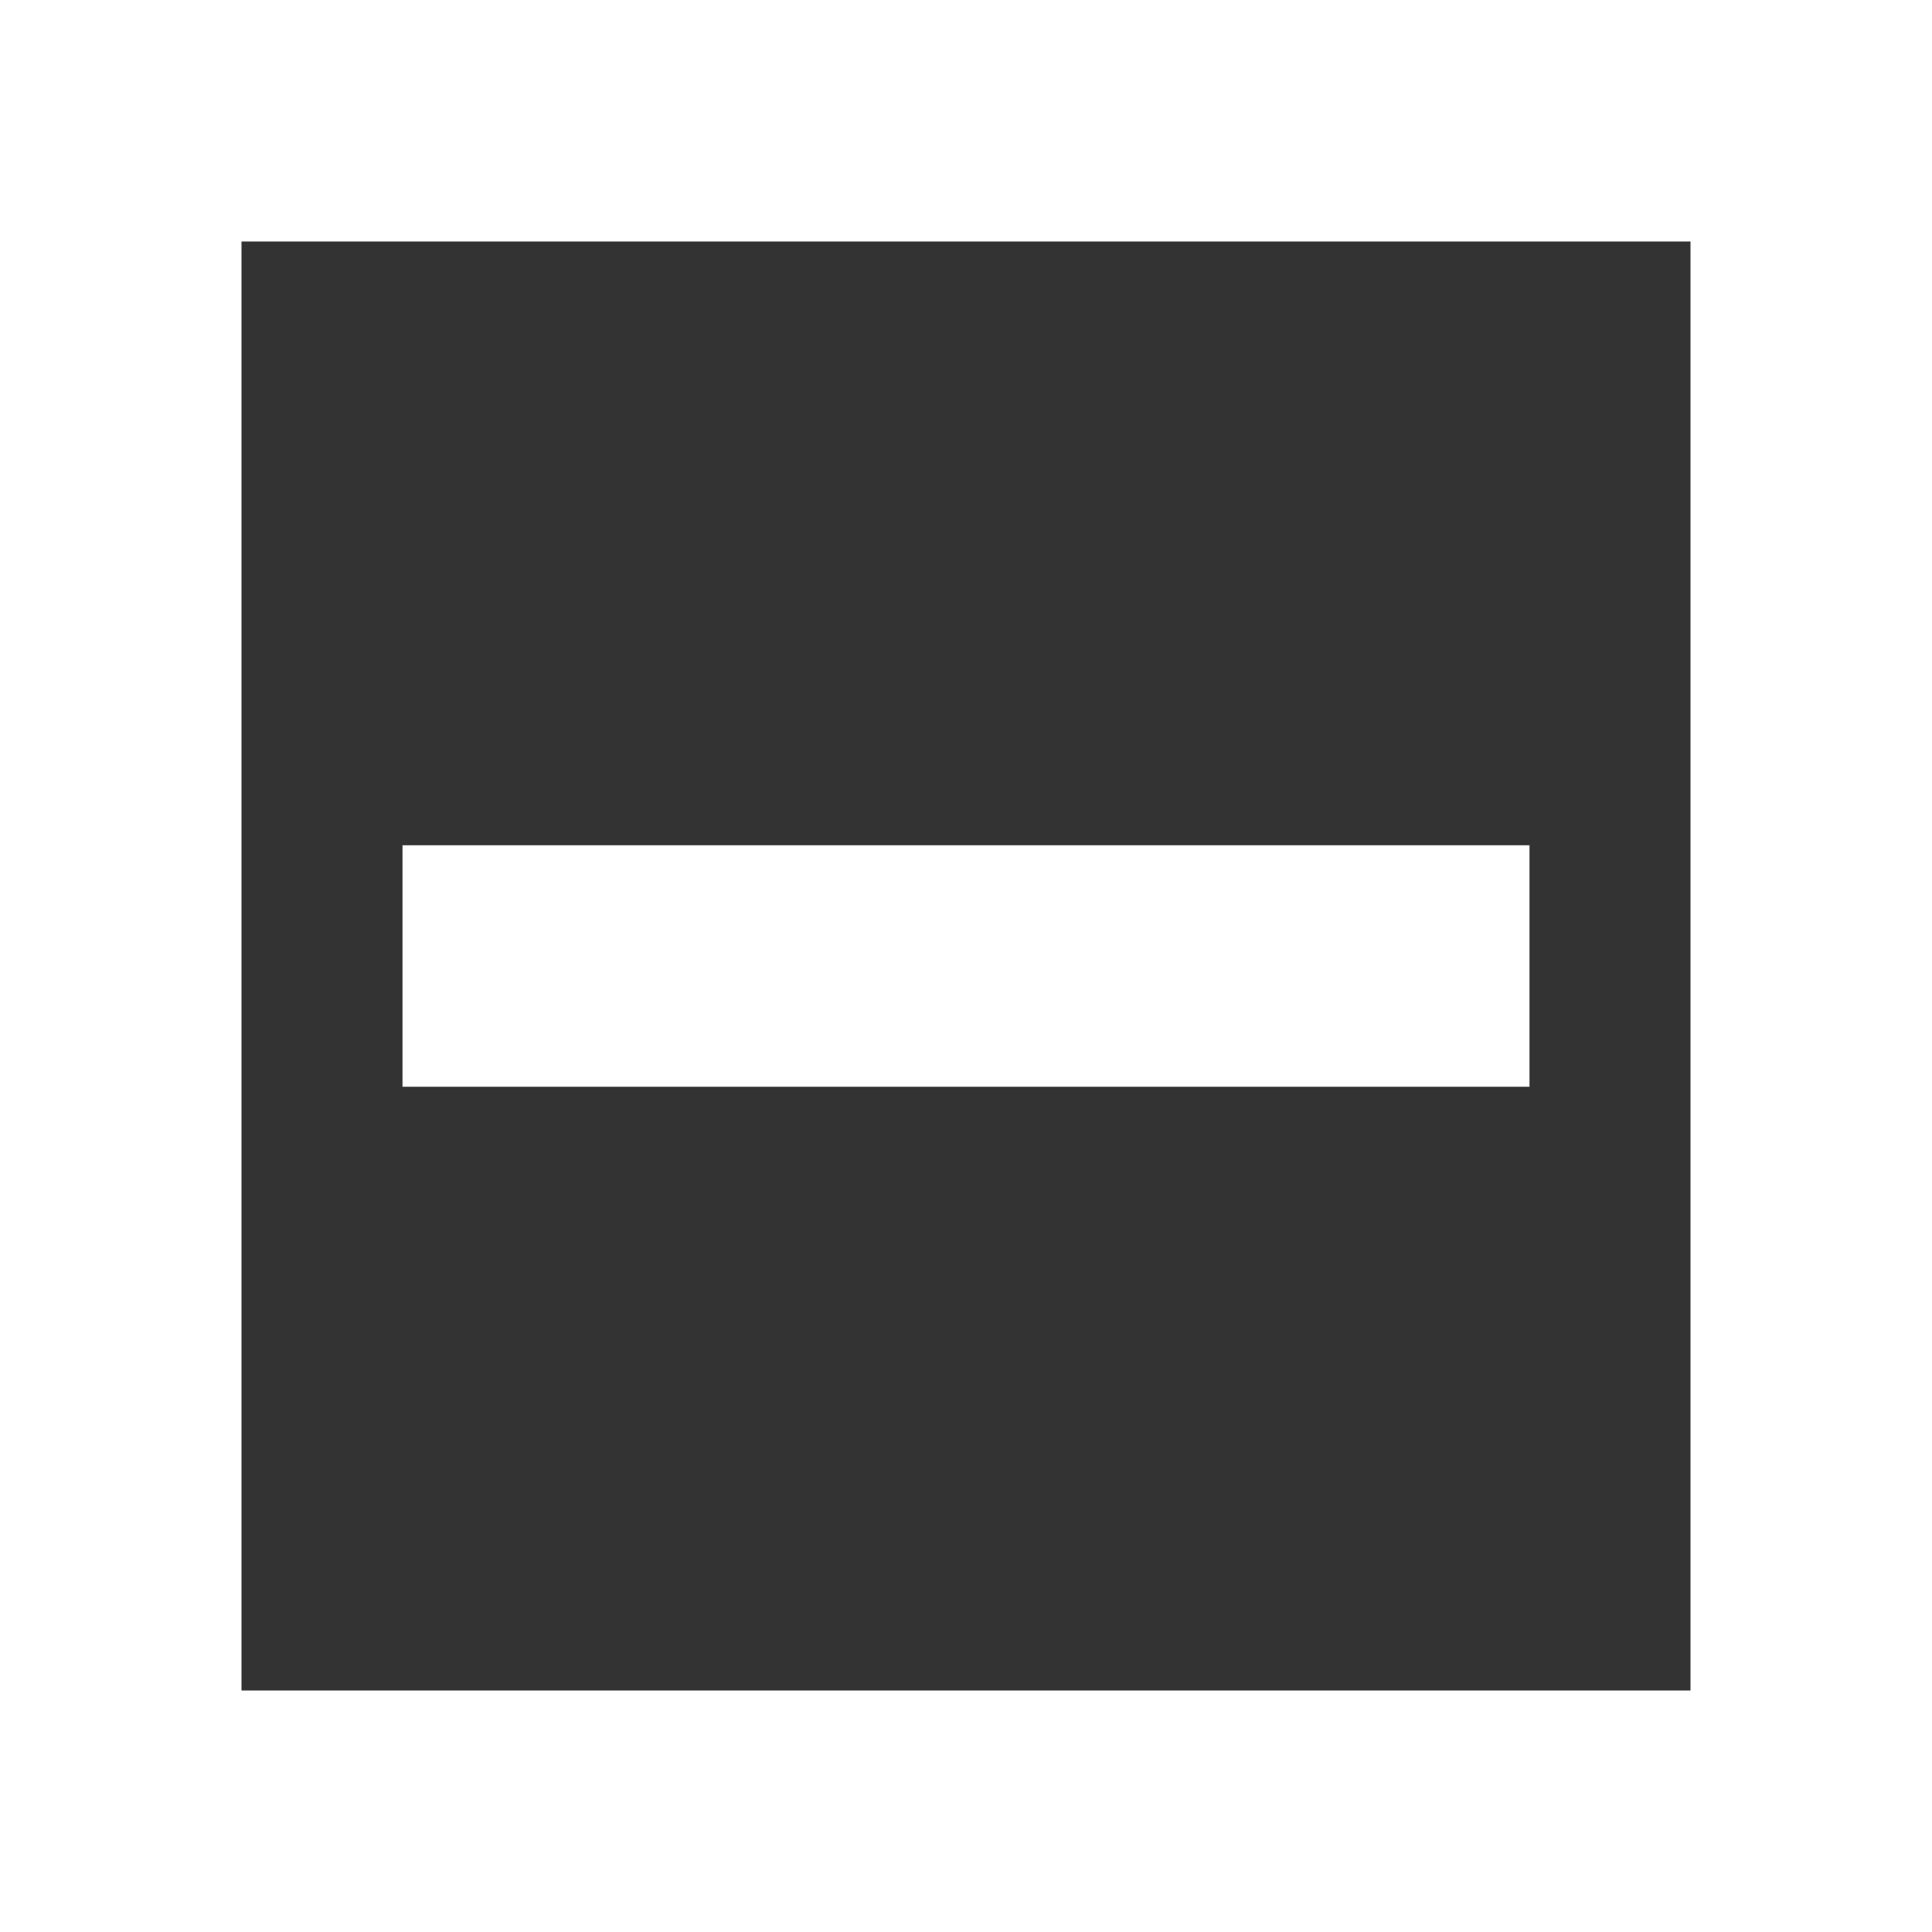
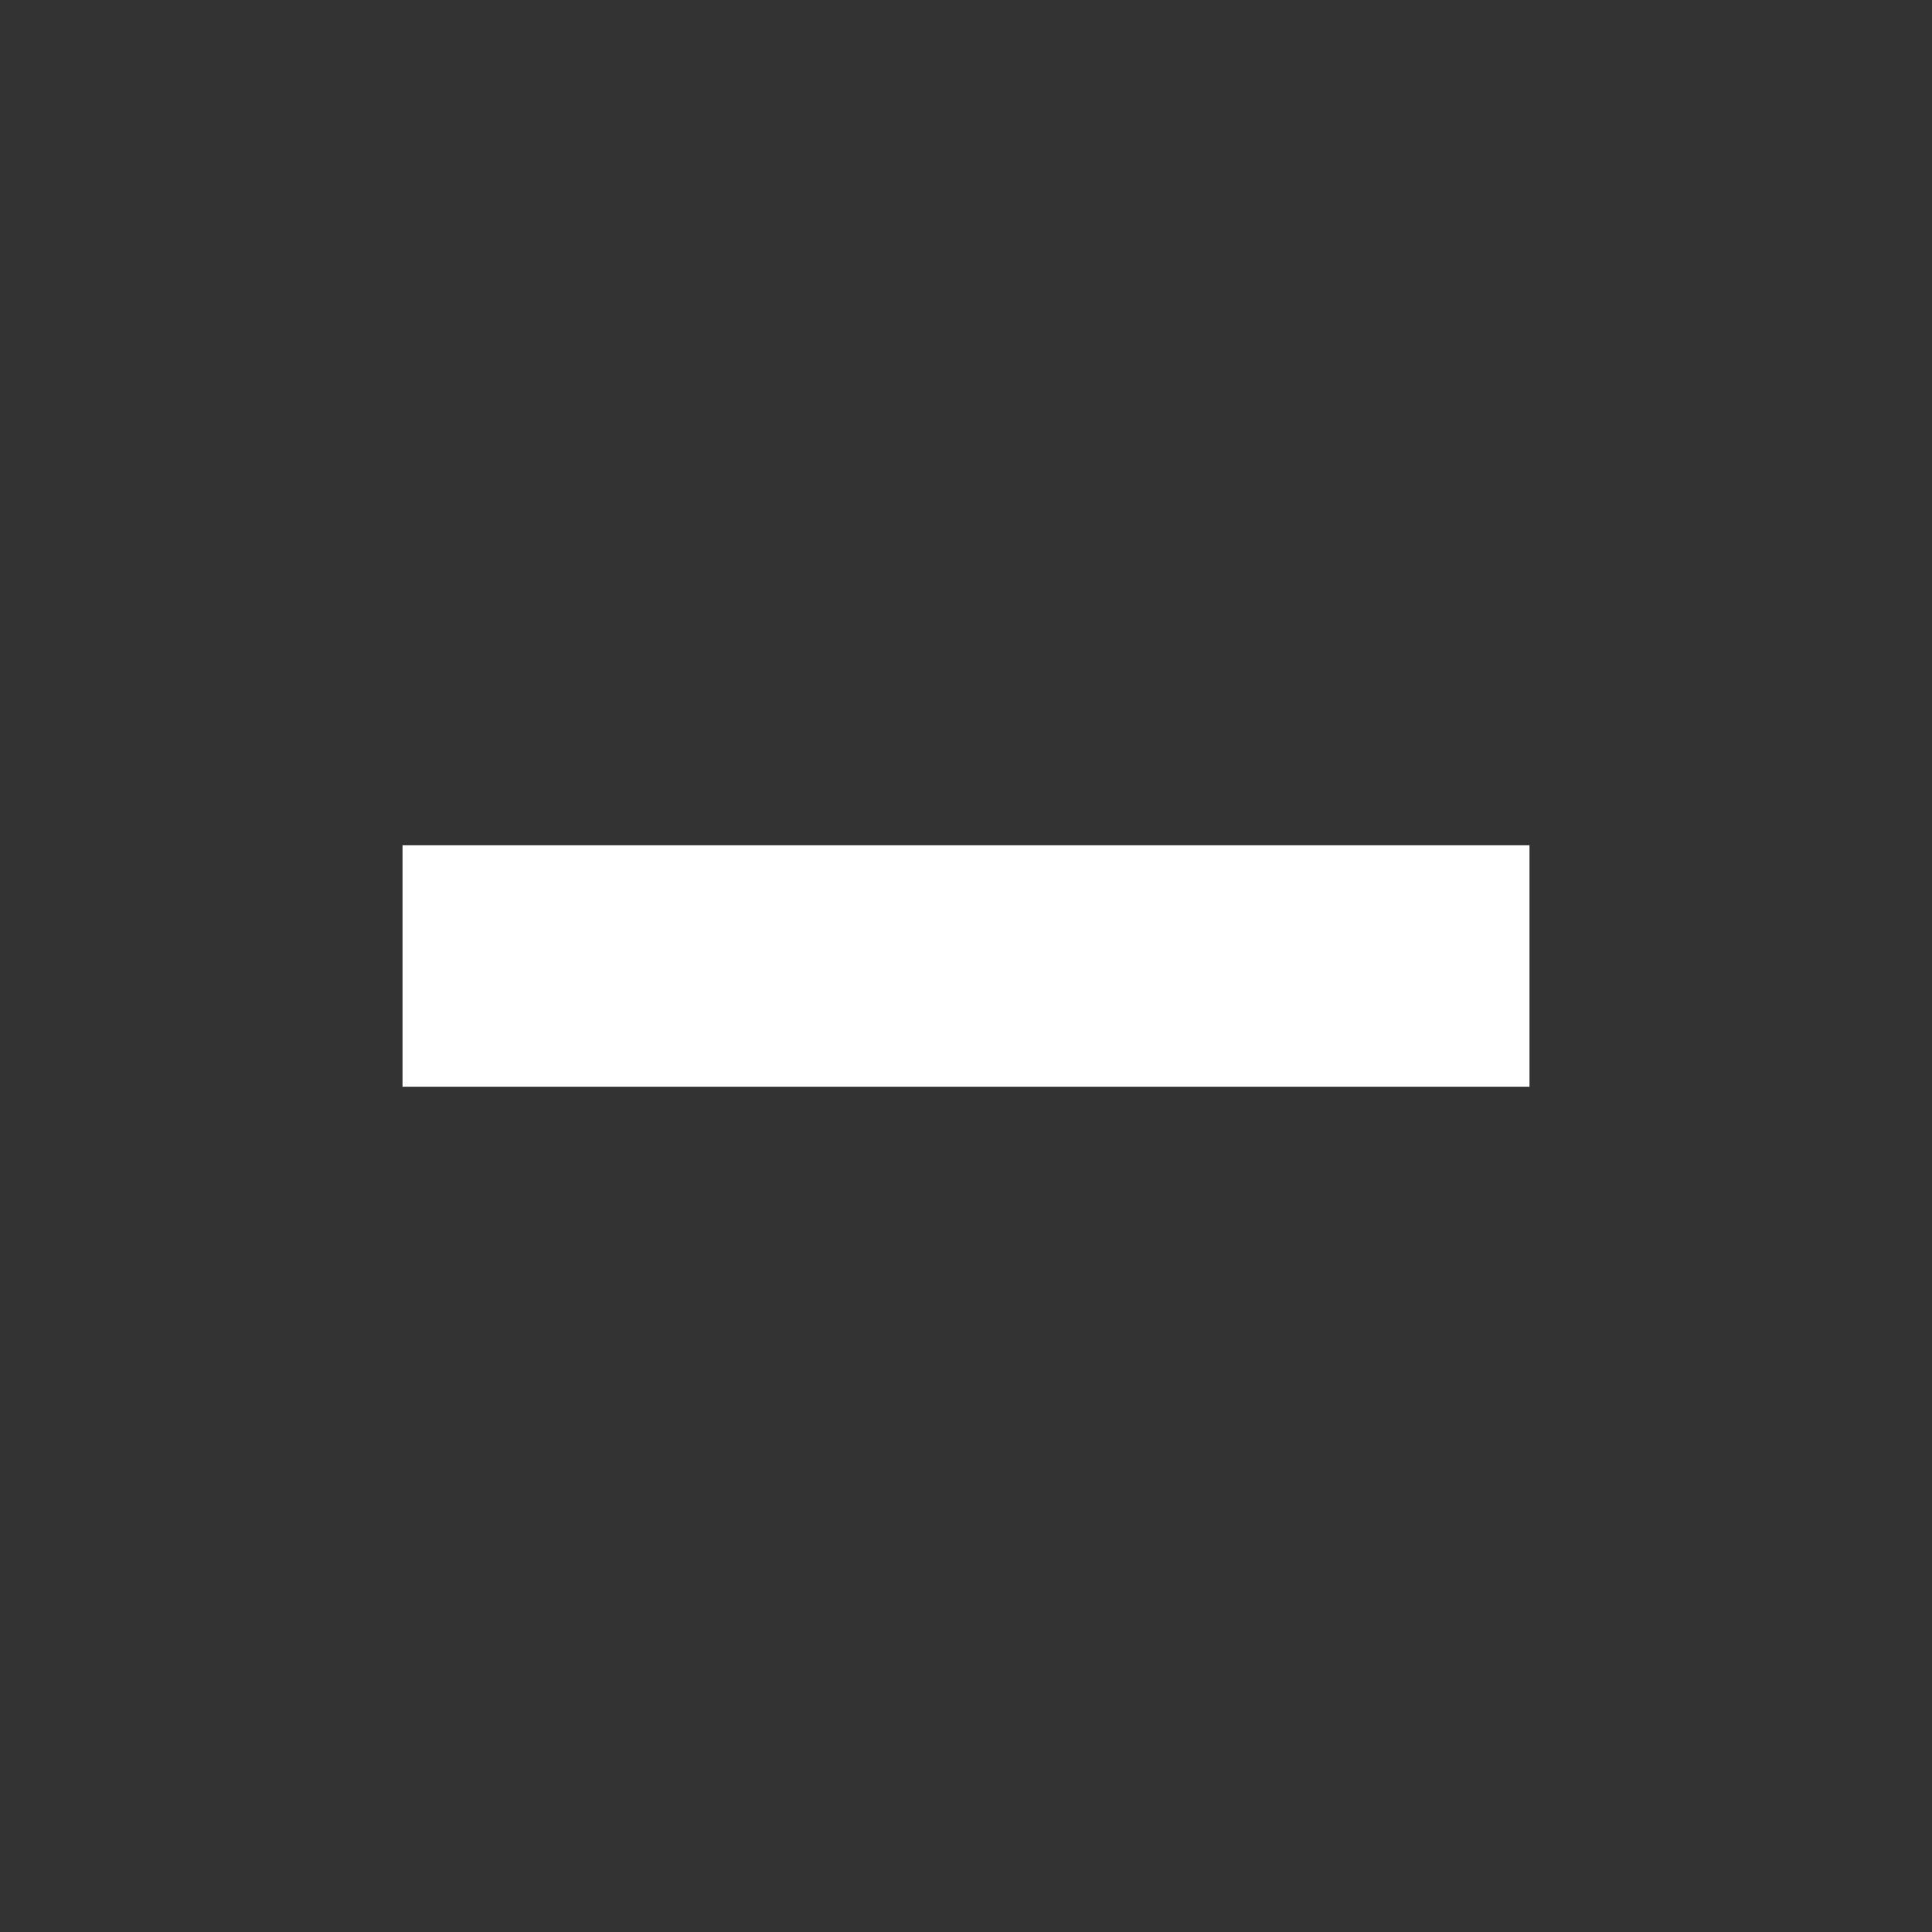
<svg xmlns="http://www.w3.org/2000/svg" id="_レイヤー_2" data-name="レイヤー 2" width="12" height="12" viewBox="0 0 12 12">
  <rect x="0" y="0" width="12" height="12" fill="#333333" stroke="none" />
  <g id="Contents">
    <g>
-       <path d="M10.5,1.5V10.5H1.5V1.5H10.5m1.5-1.5H0V12H12V0h0Z" style="fill: #fff;" />
      <rect x="2.5" y="5.25" width="7" height="1.5" style="fill: #fff;" />
    </g>
  </g>
</svg>